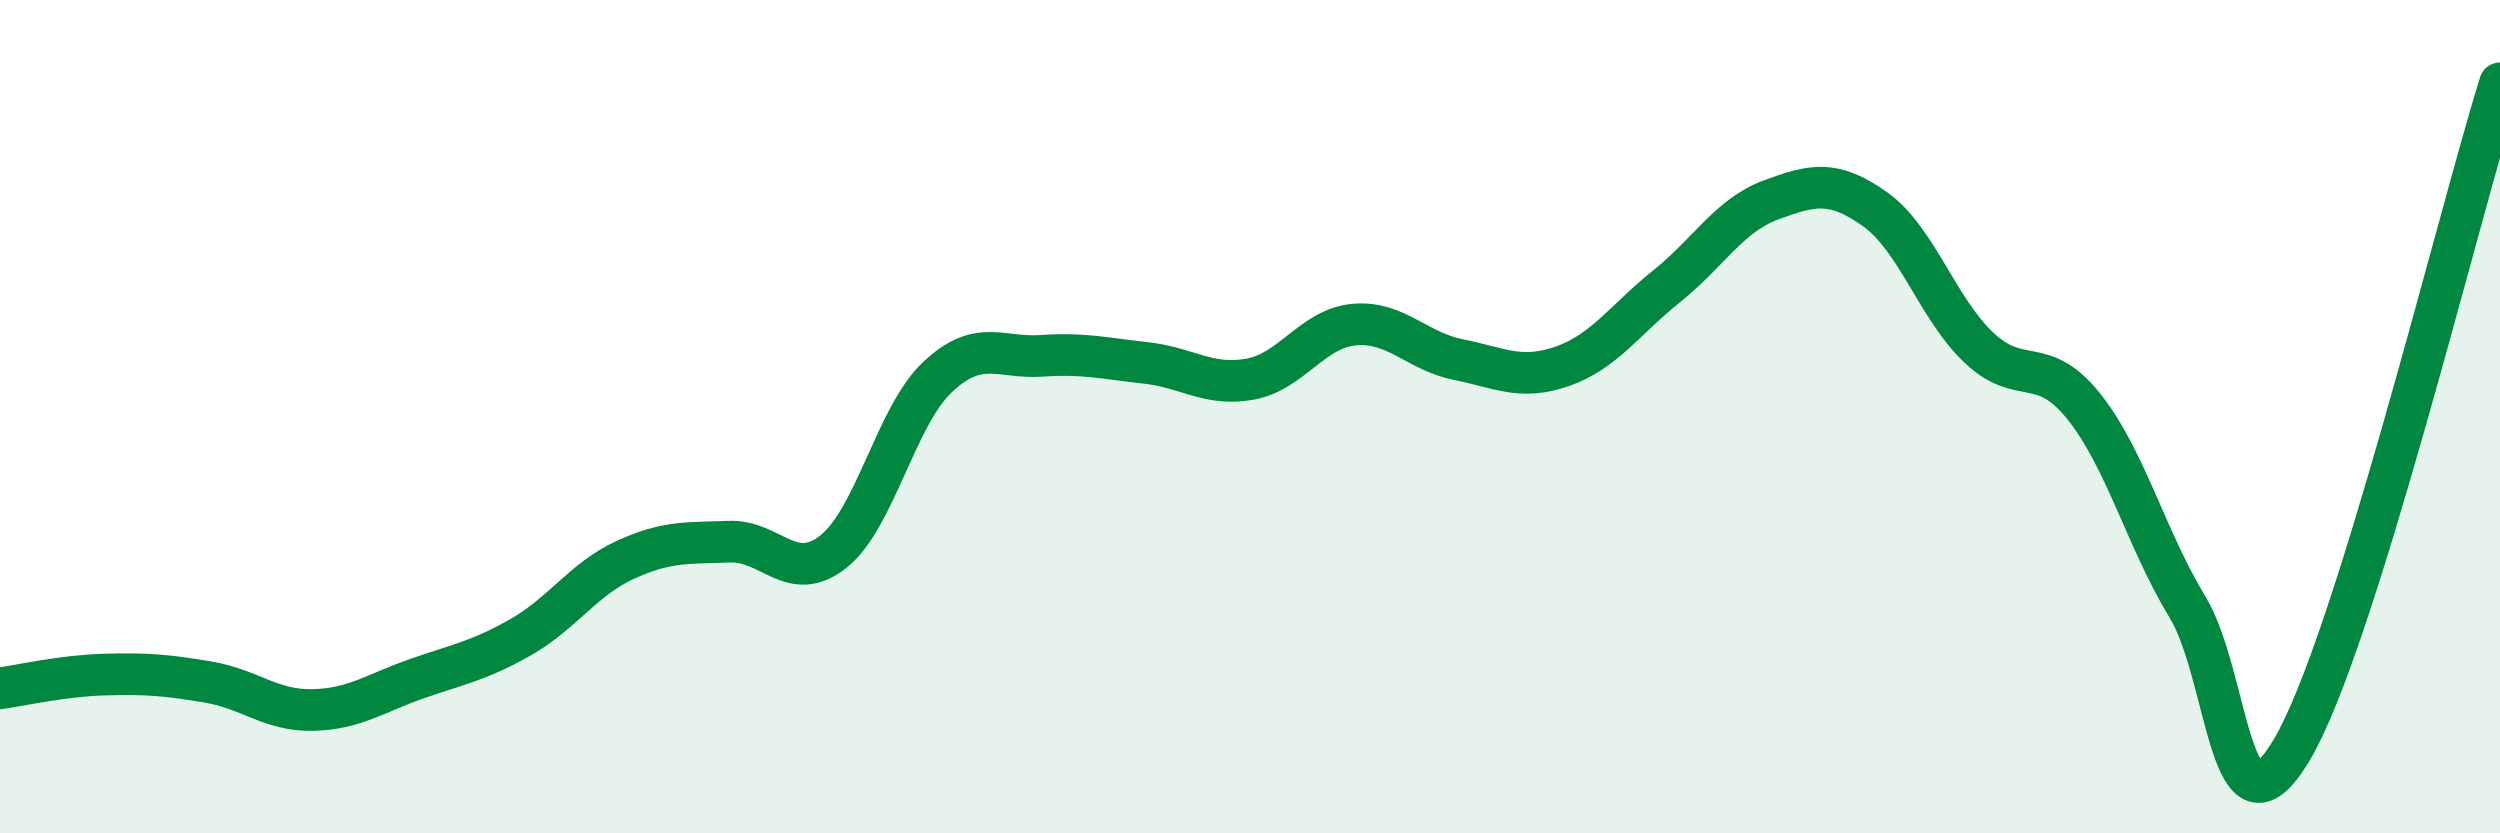
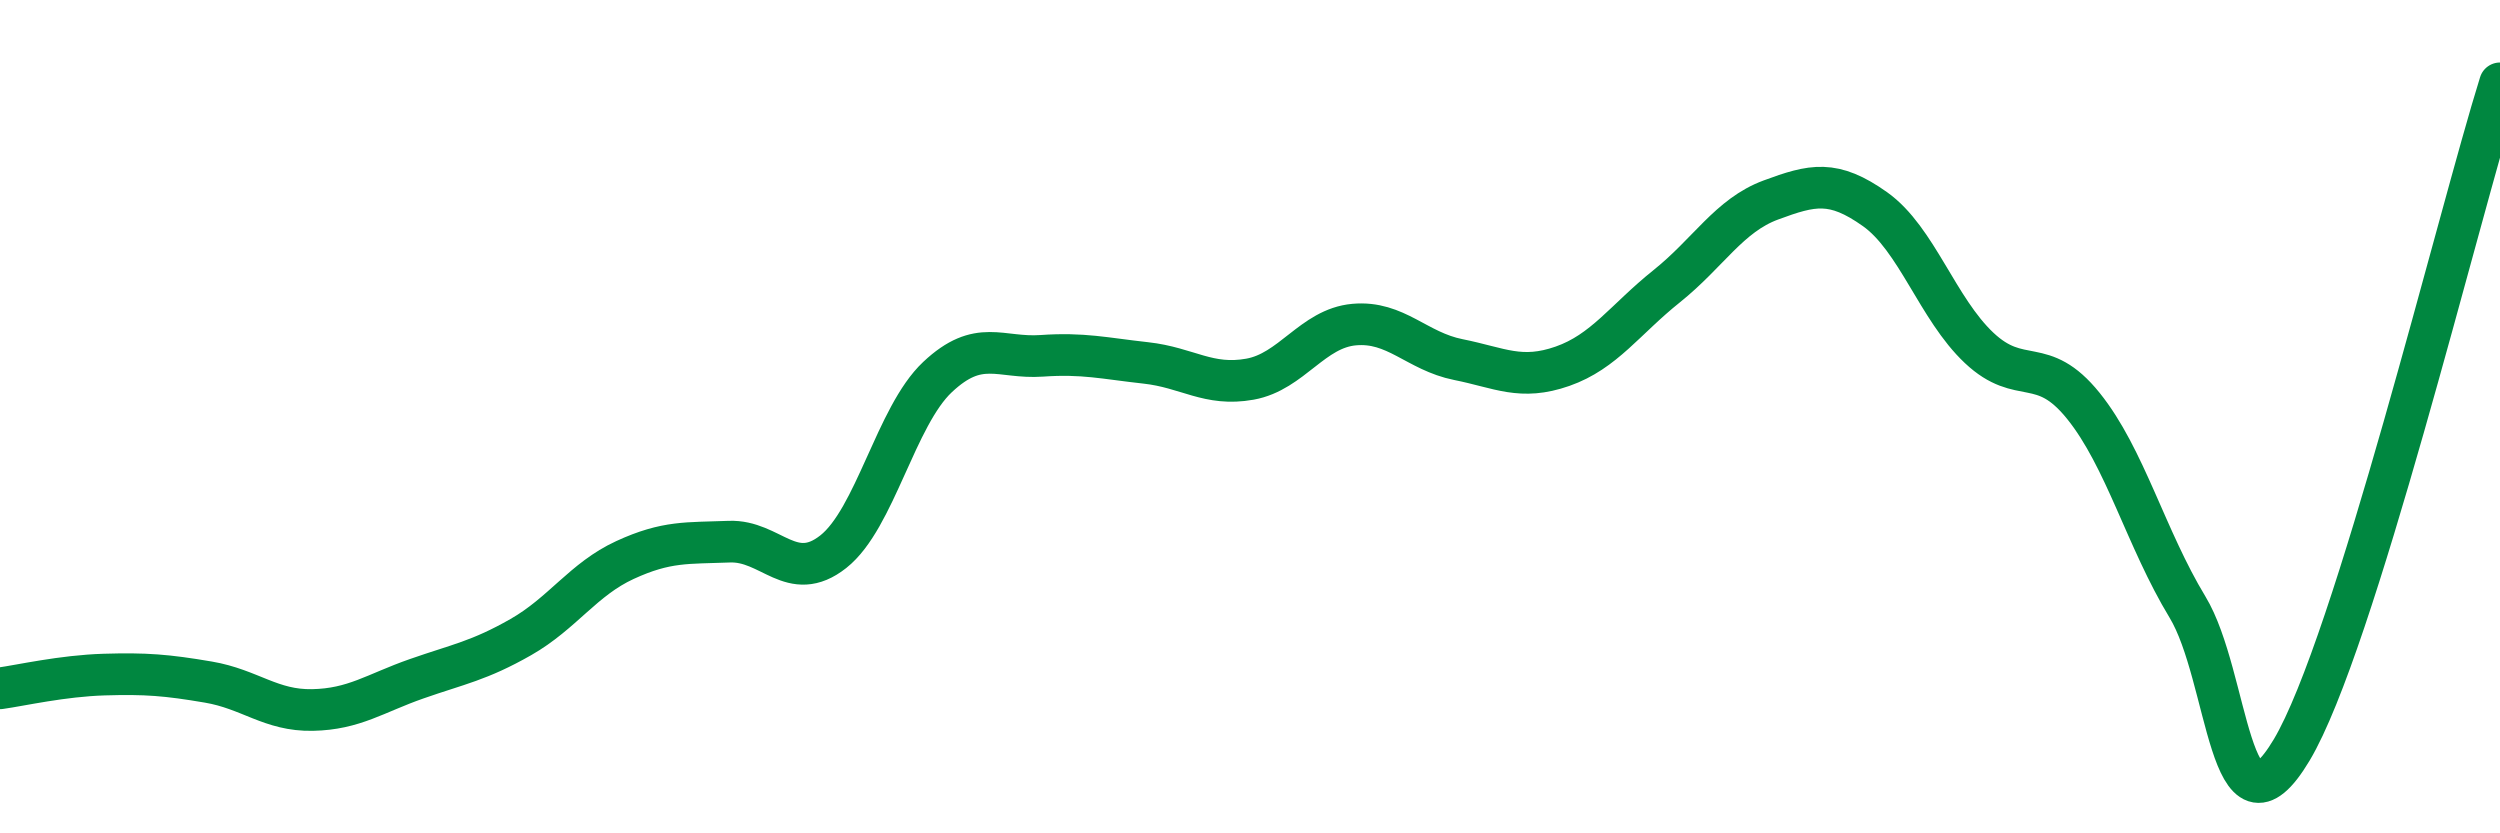
<svg xmlns="http://www.w3.org/2000/svg" width="60" height="20" viewBox="0 0 60 20">
-   <path d="M 0,16.52 C 0.5,16.45 1.5,16.22 2.5,16.19 C 3.5,16.16 4,16.2 5,16.37 C 6,16.54 6.5,17.06 7.5,17.04 C 8.5,17.02 9,16.64 10,16.29 C 11,15.94 11.5,15.86 12.5,15.29 C 13.5,14.72 14,13.9 15,13.44 C 16,12.98 16.5,13.04 17.5,13 C 18.5,12.96 19,14.03 20,13.24 C 21,12.45 21.5,9.99 22.5,9.05 C 23.5,8.11 24,8.61 25,8.54 C 26,8.47 26.5,8.6 27.5,8.71 C 28.5,8.82 29,9.28 30,9.1 C 31,8.92 31.5,7.88 32.5,7.79 C 33.5,7.7 34,8.43 35,8.63 C 36,8.83 36.5,9.14 37.5,8.79 C 38.5,8.44 39,7.67 40,6.87 C 41,6.07 41.5,5.17 42.5,4.8 C 43.5,4.43 44,4.31 45,5.02 C 46,5.73 46.5,7.41 47.5,8.35 C 48.5,9.29 49,8.5 50,9.74 C 51,10.98 51.5,12.92 52.5,14.57 C 53.5,16.22 53.5,20.51 55,18 C 56.5,15.49 59,5.2 60,2L60 20L0 20Z" fill="#008740" opacity="0.1" stroke-linecap="round" stroke-linejoin="round" />
  <path d="M 0,16.52 C 0.5,16.45 1.5,16.22 2.5,16.19 C 3.5,16.16 4,16.2 5,16.37 C 6,16.54 6.5,17.06 7.5,17.04 C 8.5,17.02 9,16.64 10,16.29 C 11,15.94 11.5,15.86 12.5,15.29 C 13.5,14.72 14,13.9 15,13.44 C 16,12.98 16.5,13.04 17.5,13 C 18.5,12.96 19,14.03 20,13.24 C 21,12.45 21.5,9.99 22.5,9.05 C 23.5,8.11 24,8.61 25,8.54 C 26,8.47 26.5,8.6 27.5,8.71 C 28.5,8.82 29,9.28 30,9.1 C 31,8.92 31.5,7.88 32.5,7.79 C 33.5,7.7 34,8.43 35,8.63 C 36,8.83 36.5,9.14 37.5,8.79 C 38.5,8.44 39,7.67 40,6.87 C 41,6.07 41.5,5.17 42.5,4.8 C 43.5,4.43 44,4.31 45,5.02 C 46,5.73 46.5,7.41 47.5,8.35 C 48.5,9.29 49,8.5 50,9.74 C 51,10.98 51.5,12.92 52.5,14.57 C 53.5,16.22 53.5,20.51 55,18 C 56.5,15.49 59,5.2 60,2" stroke="#008740" stroke-width="1" fill="none" stroke-linecap="round" stroke-linejoin="round" />
</svg>